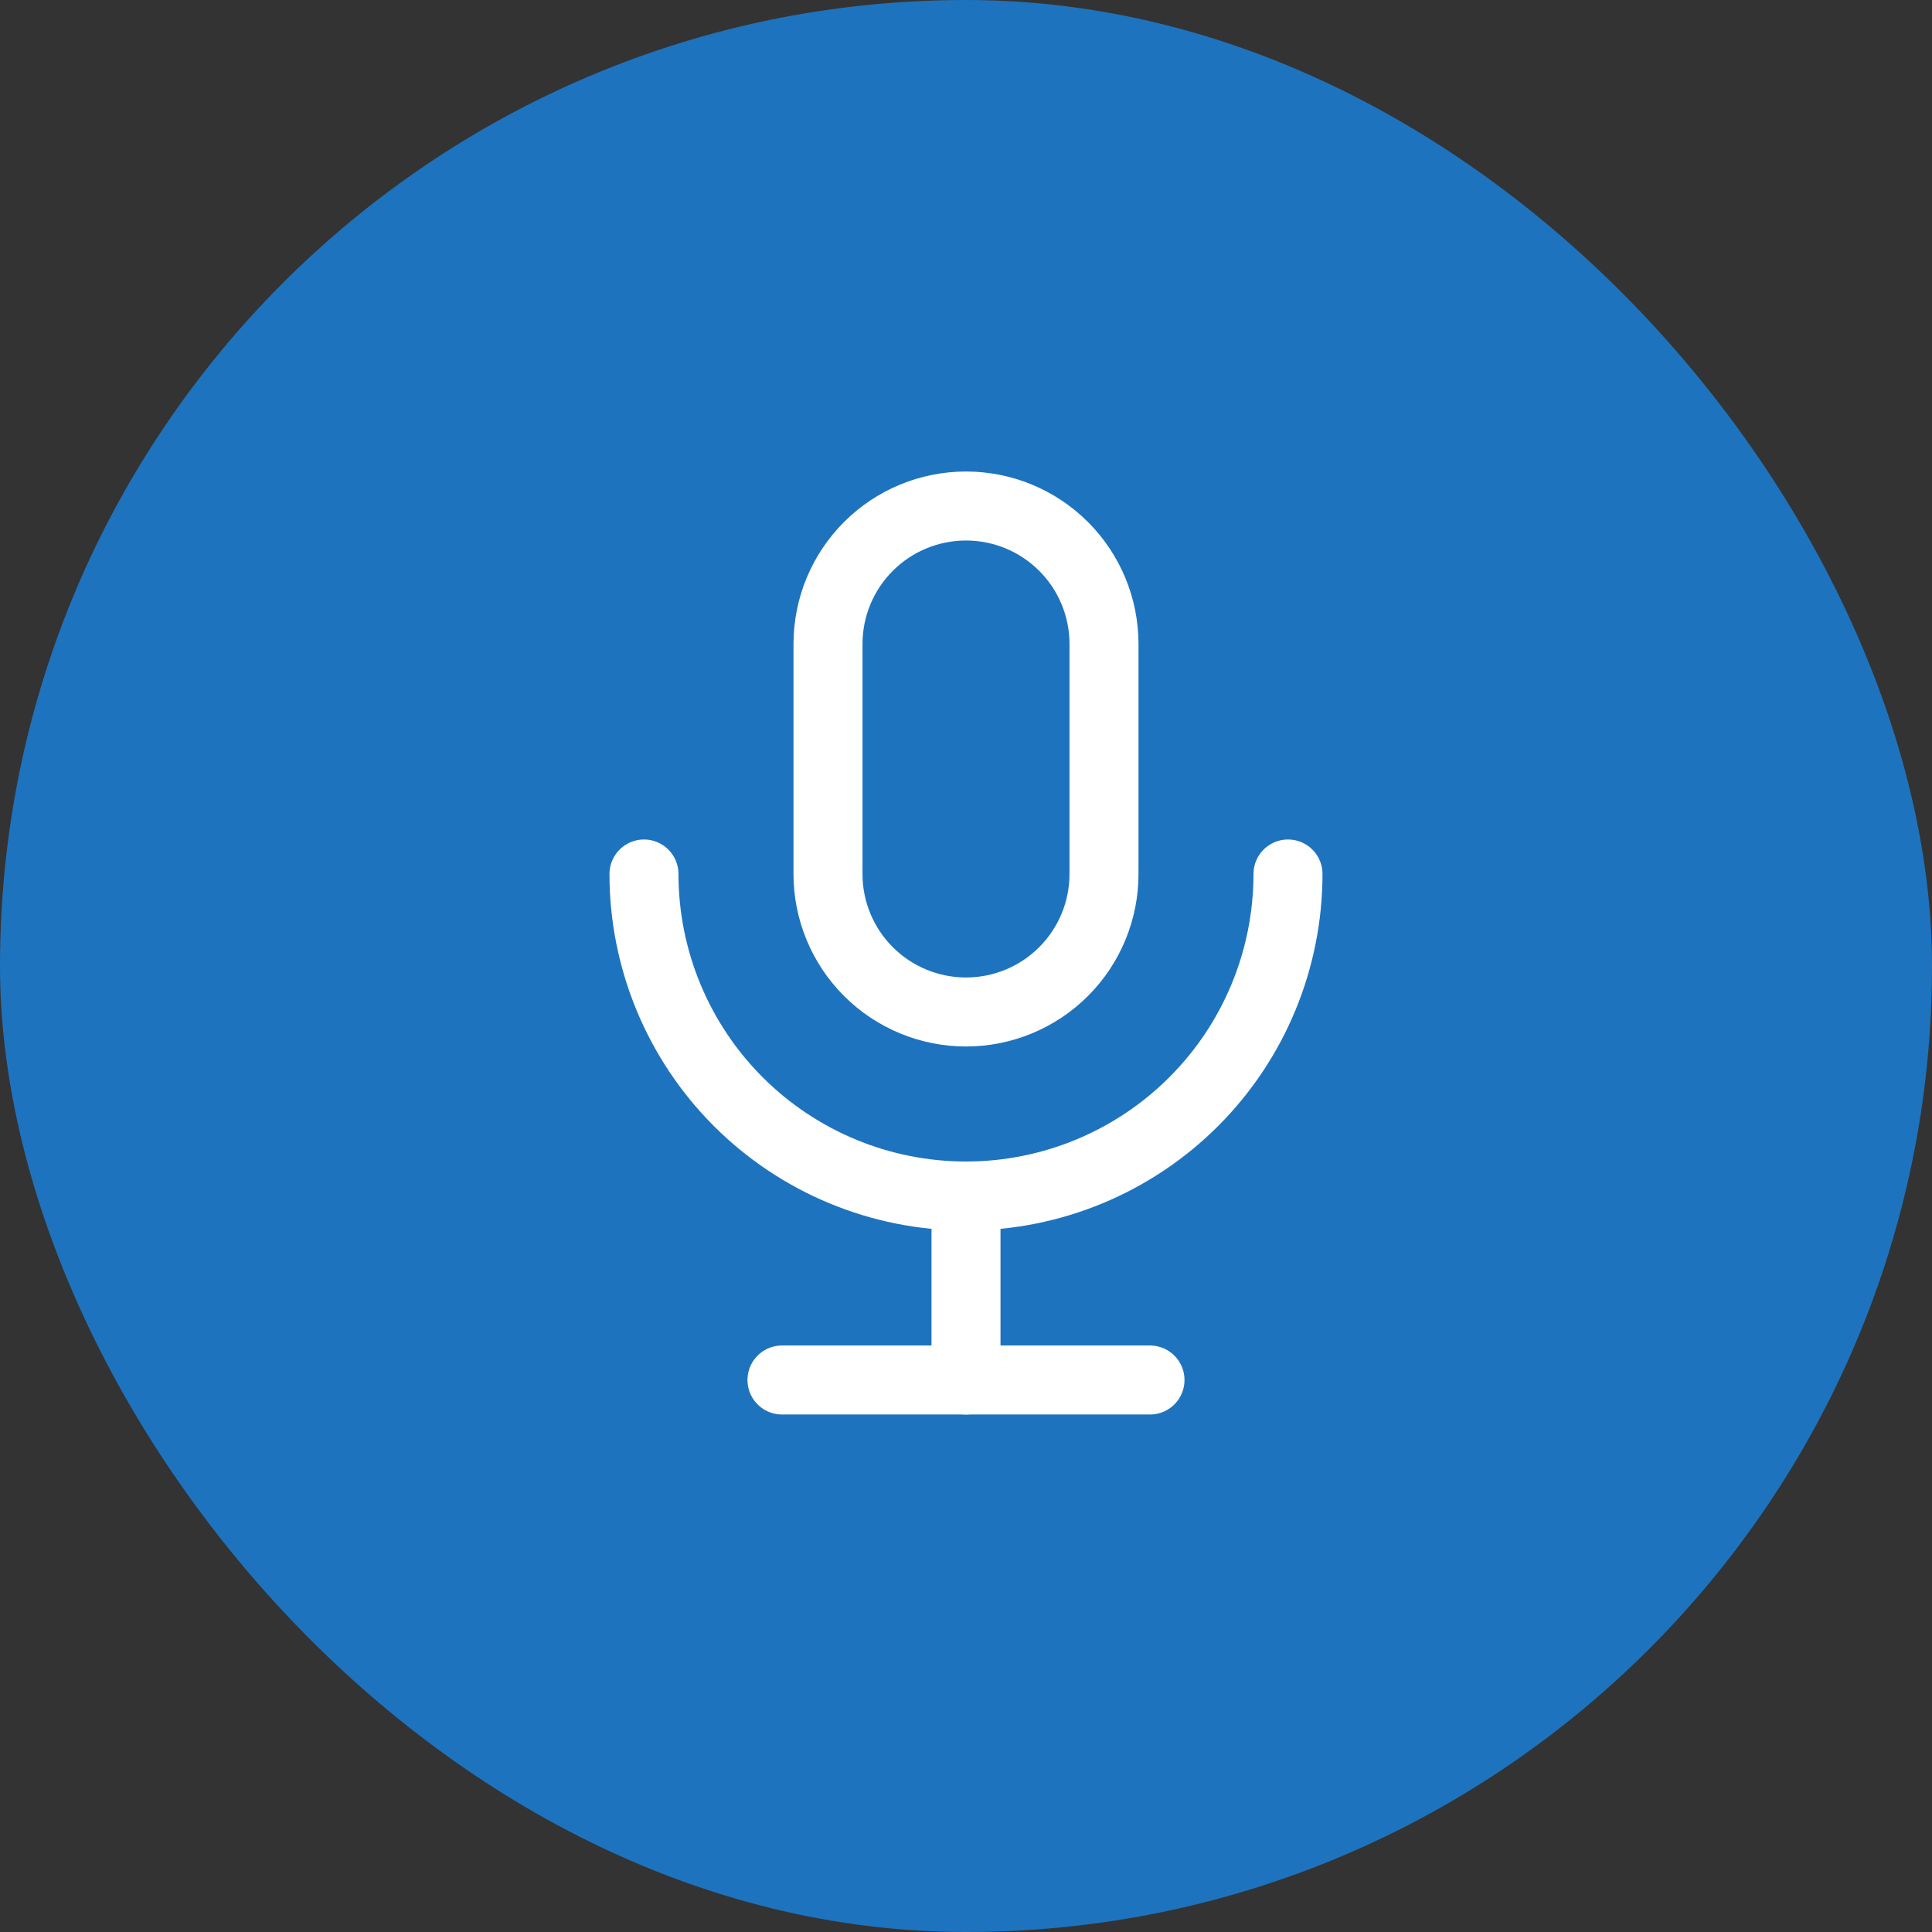
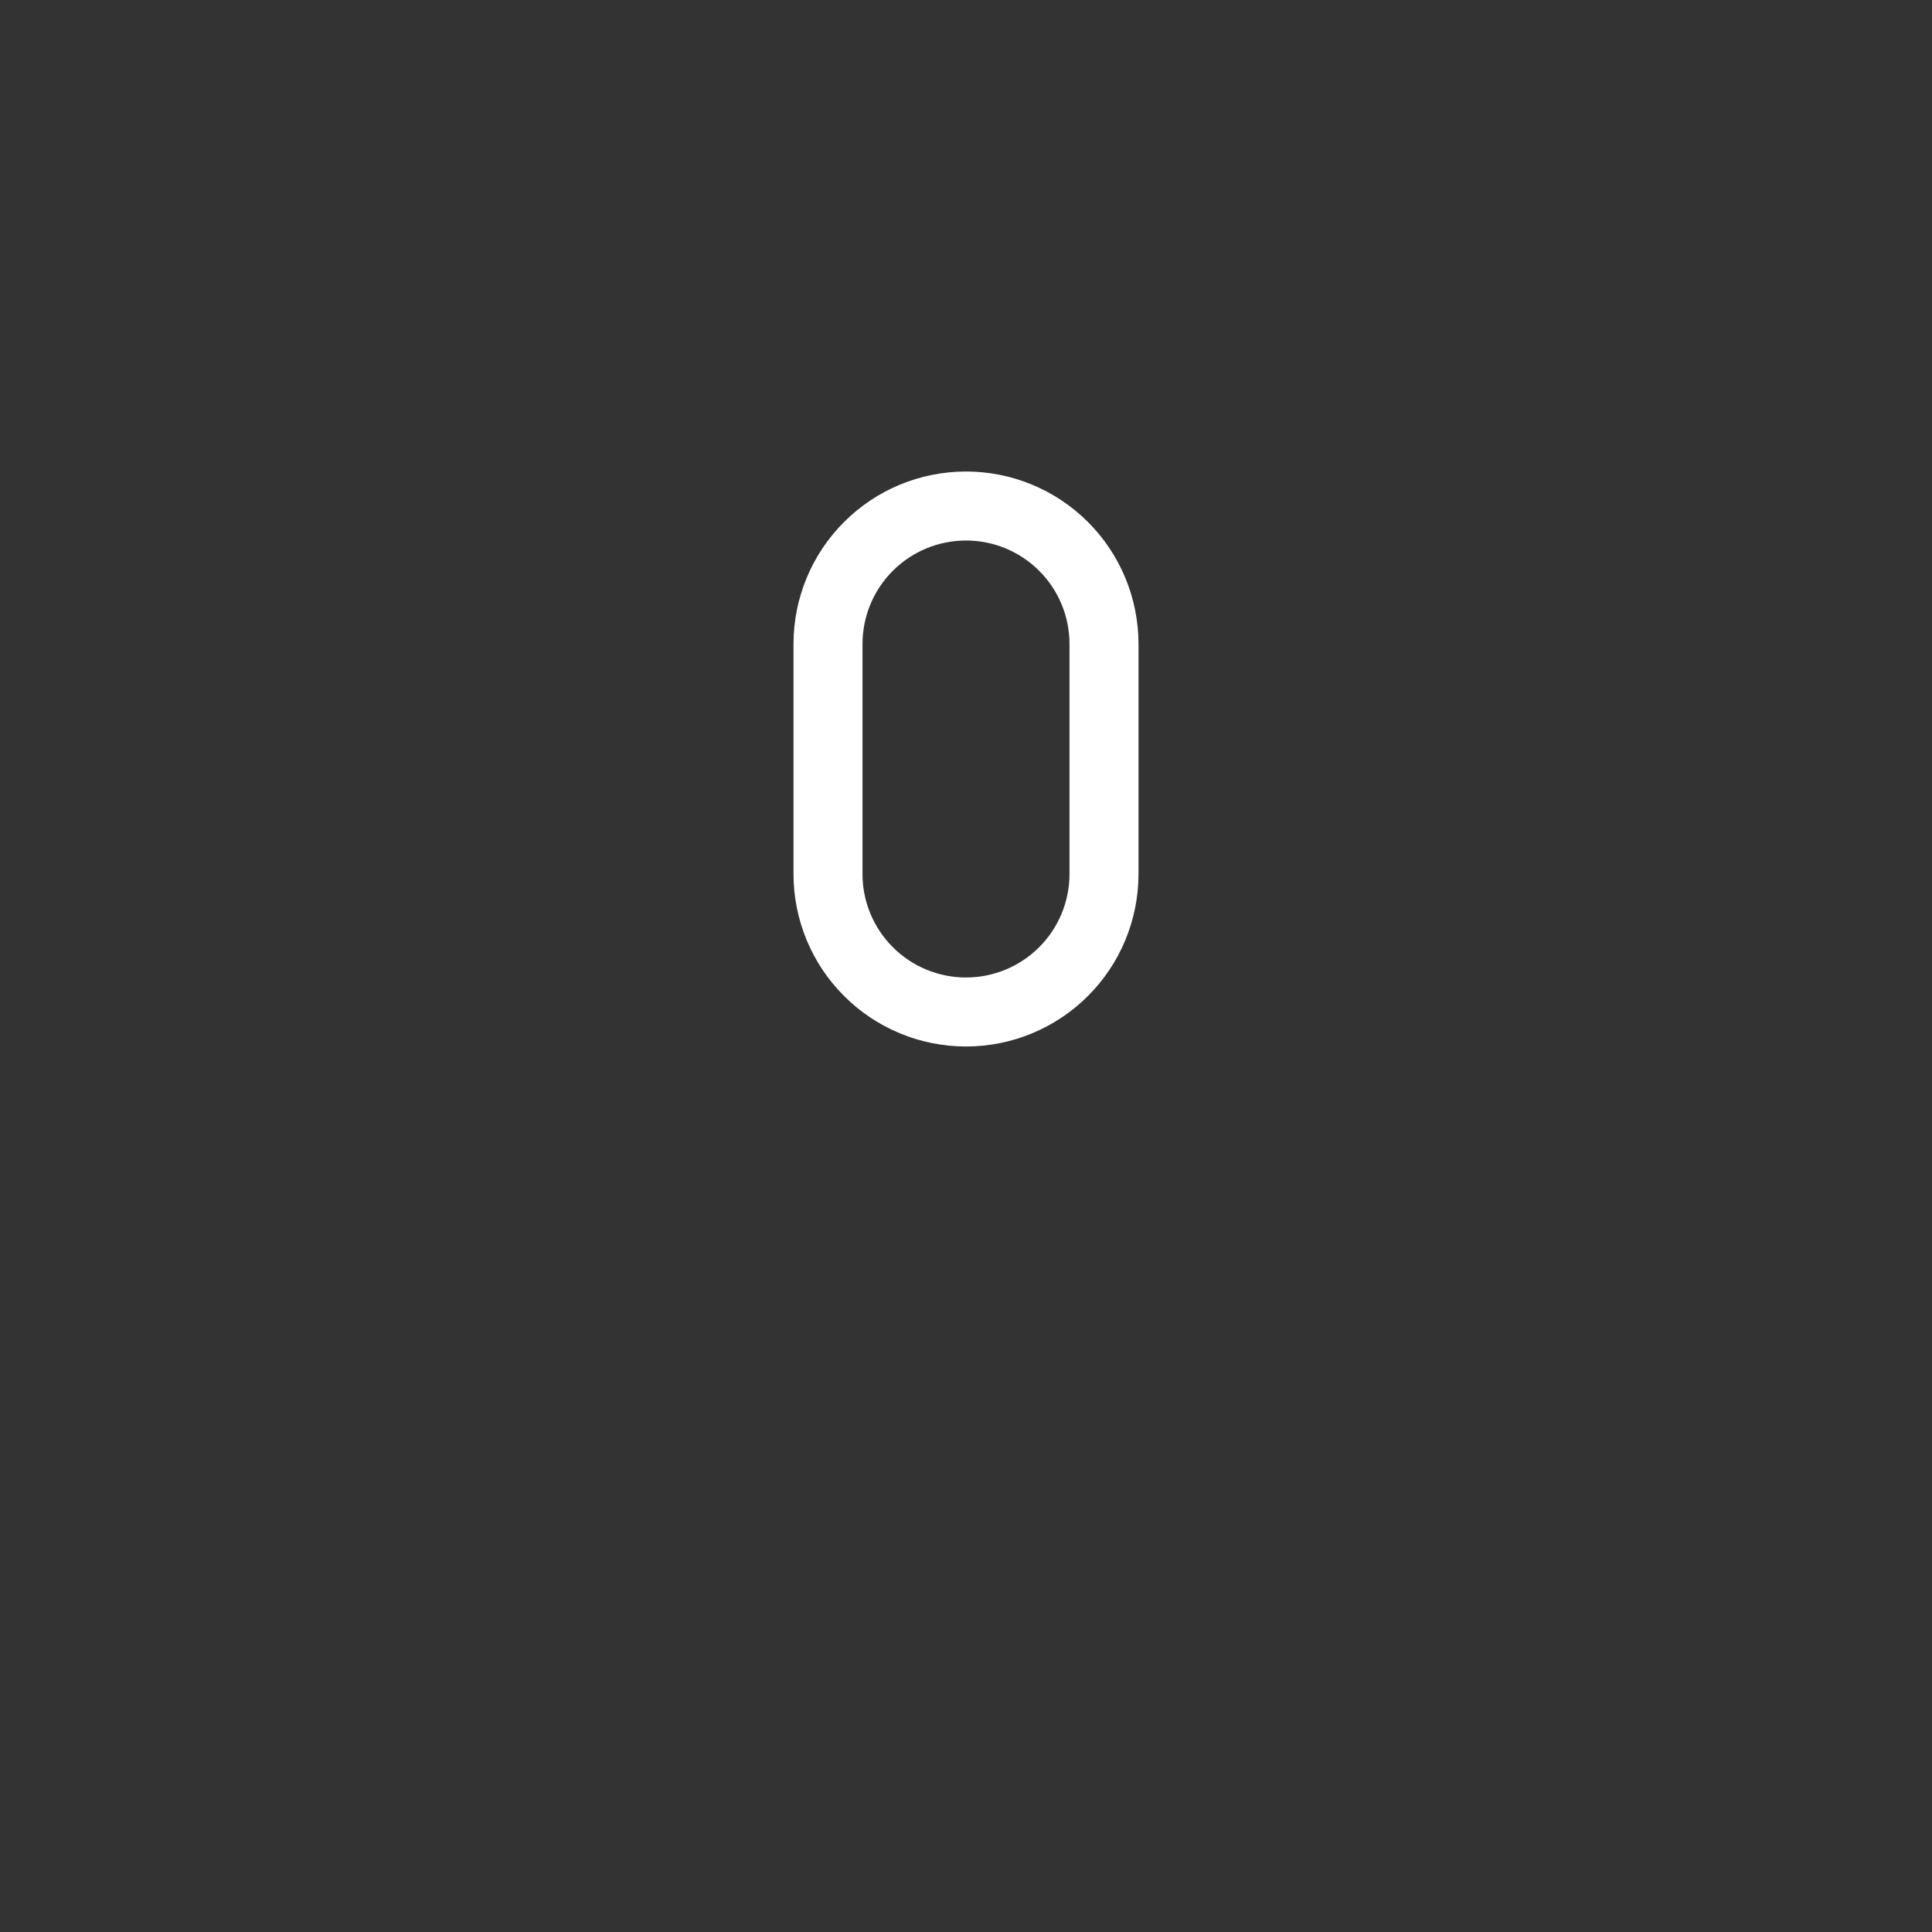
<svg xmlns="http://www.w3.org/2000/svg" width="56" height="56" viewBox="0 0 56 56" fill="none">
  <rect x="0" y="0" width="56" height="56" fill="#333333" stroke="none" />
-   <rect width="56" height="56" rx="28" fill="#1E73BE" />
  <path d="M24 18.667C24 17.606 24.421 16.588 25.172 15.838C25.922 15.088 26.939 14.667 28 14.667C29.061 14.667 30.078 15.088 30.828 15.838C31.579 16.588 32 17.606 32 18.667V25.333C32 26.394 31.579 27.412 30.828 28.162C30.078 28.912 29.061 29.333 28 29.333C26.939 29.333 25.922 28.912 25.172 28.162C24.421 27.412 24 26.394 24 25.333V18.667Z" stroke="white" stroke-width="2" stroke-linecap="round" stroke-linejoin="round" />
-   <path d="M18.666 25.333C18.666 27.809 19.65 30.183 21.4 31.933C23.151 33.683 25.524 34.667 28 34.667C30.475 34.667 32.849 33.683 34.599 31.933C36.35 30.183 37.333 27.809 37.333 25.333" stroke="white" stroke-width="2" stroke-linecap="round" stroke-linejoin="round" />
-   <path d="M22.666 40H33.333" stroke="white" stroke-width="2" stroke-linecap="round" stroke-linejoin="round" />
-   <path d="M28 34.667V40" stroke="white" stroke-width="2" stroke-linecap="round" stroke-linejoin="round" />
</svg>